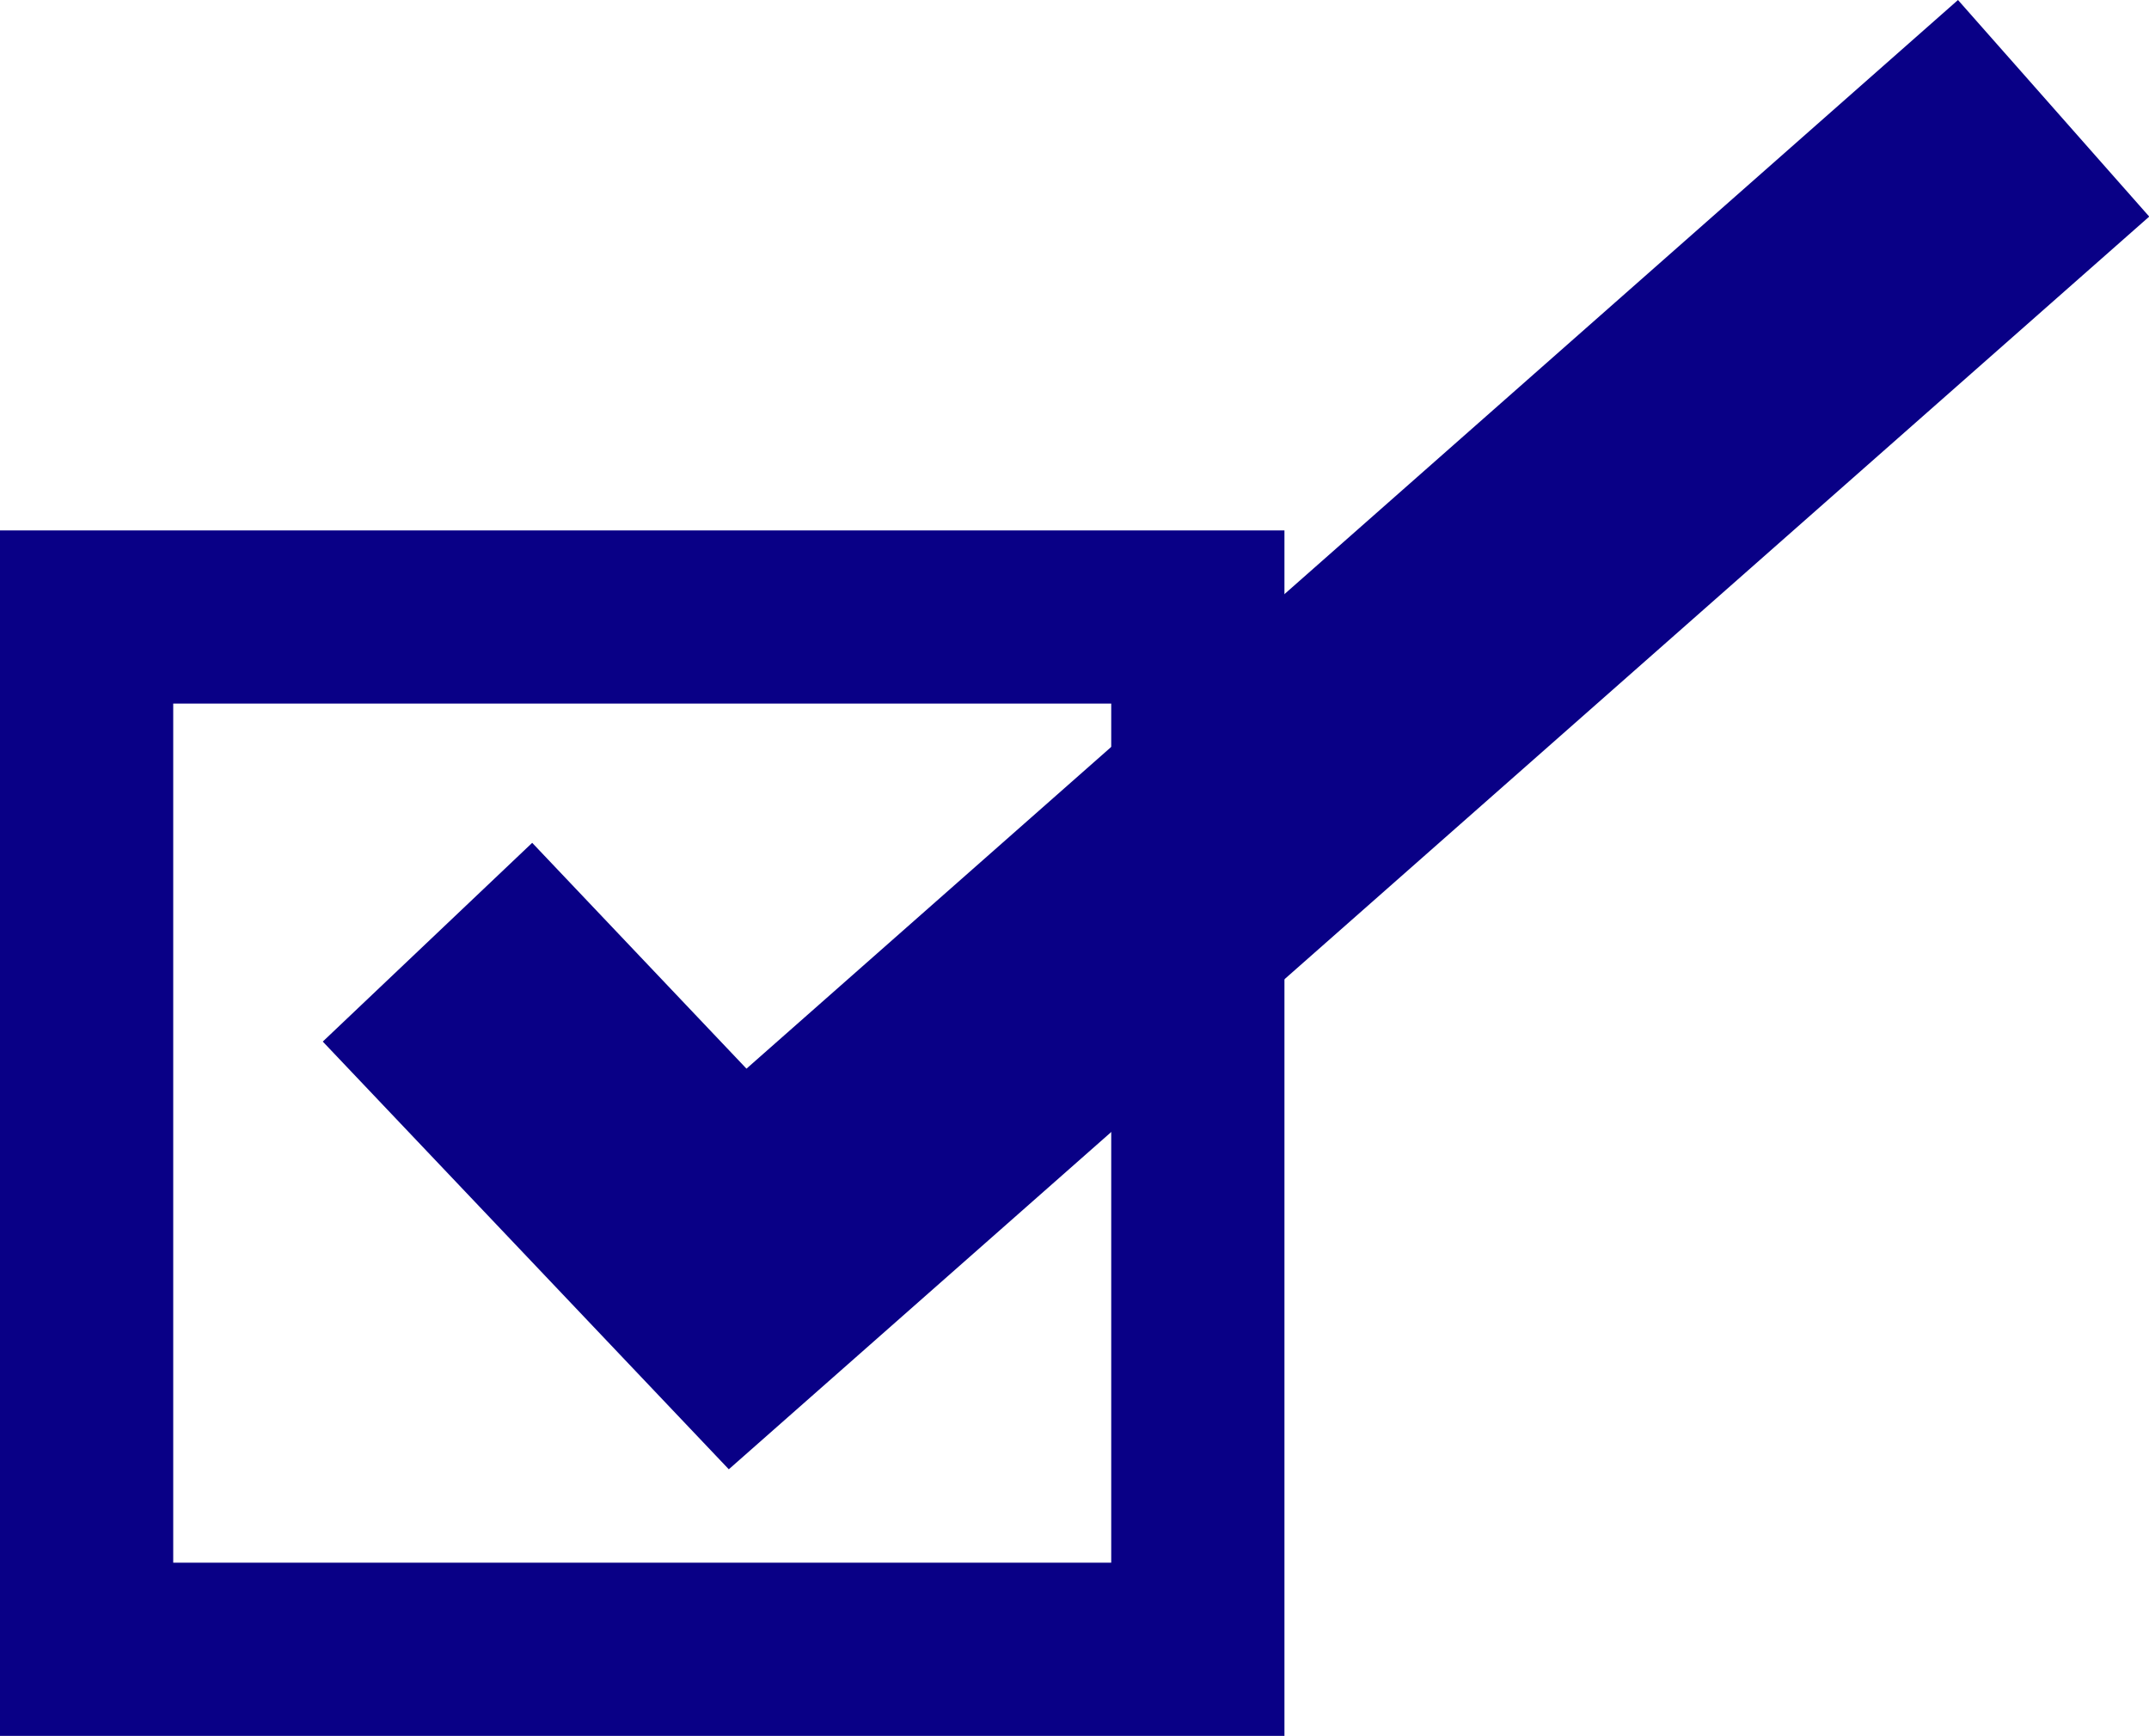
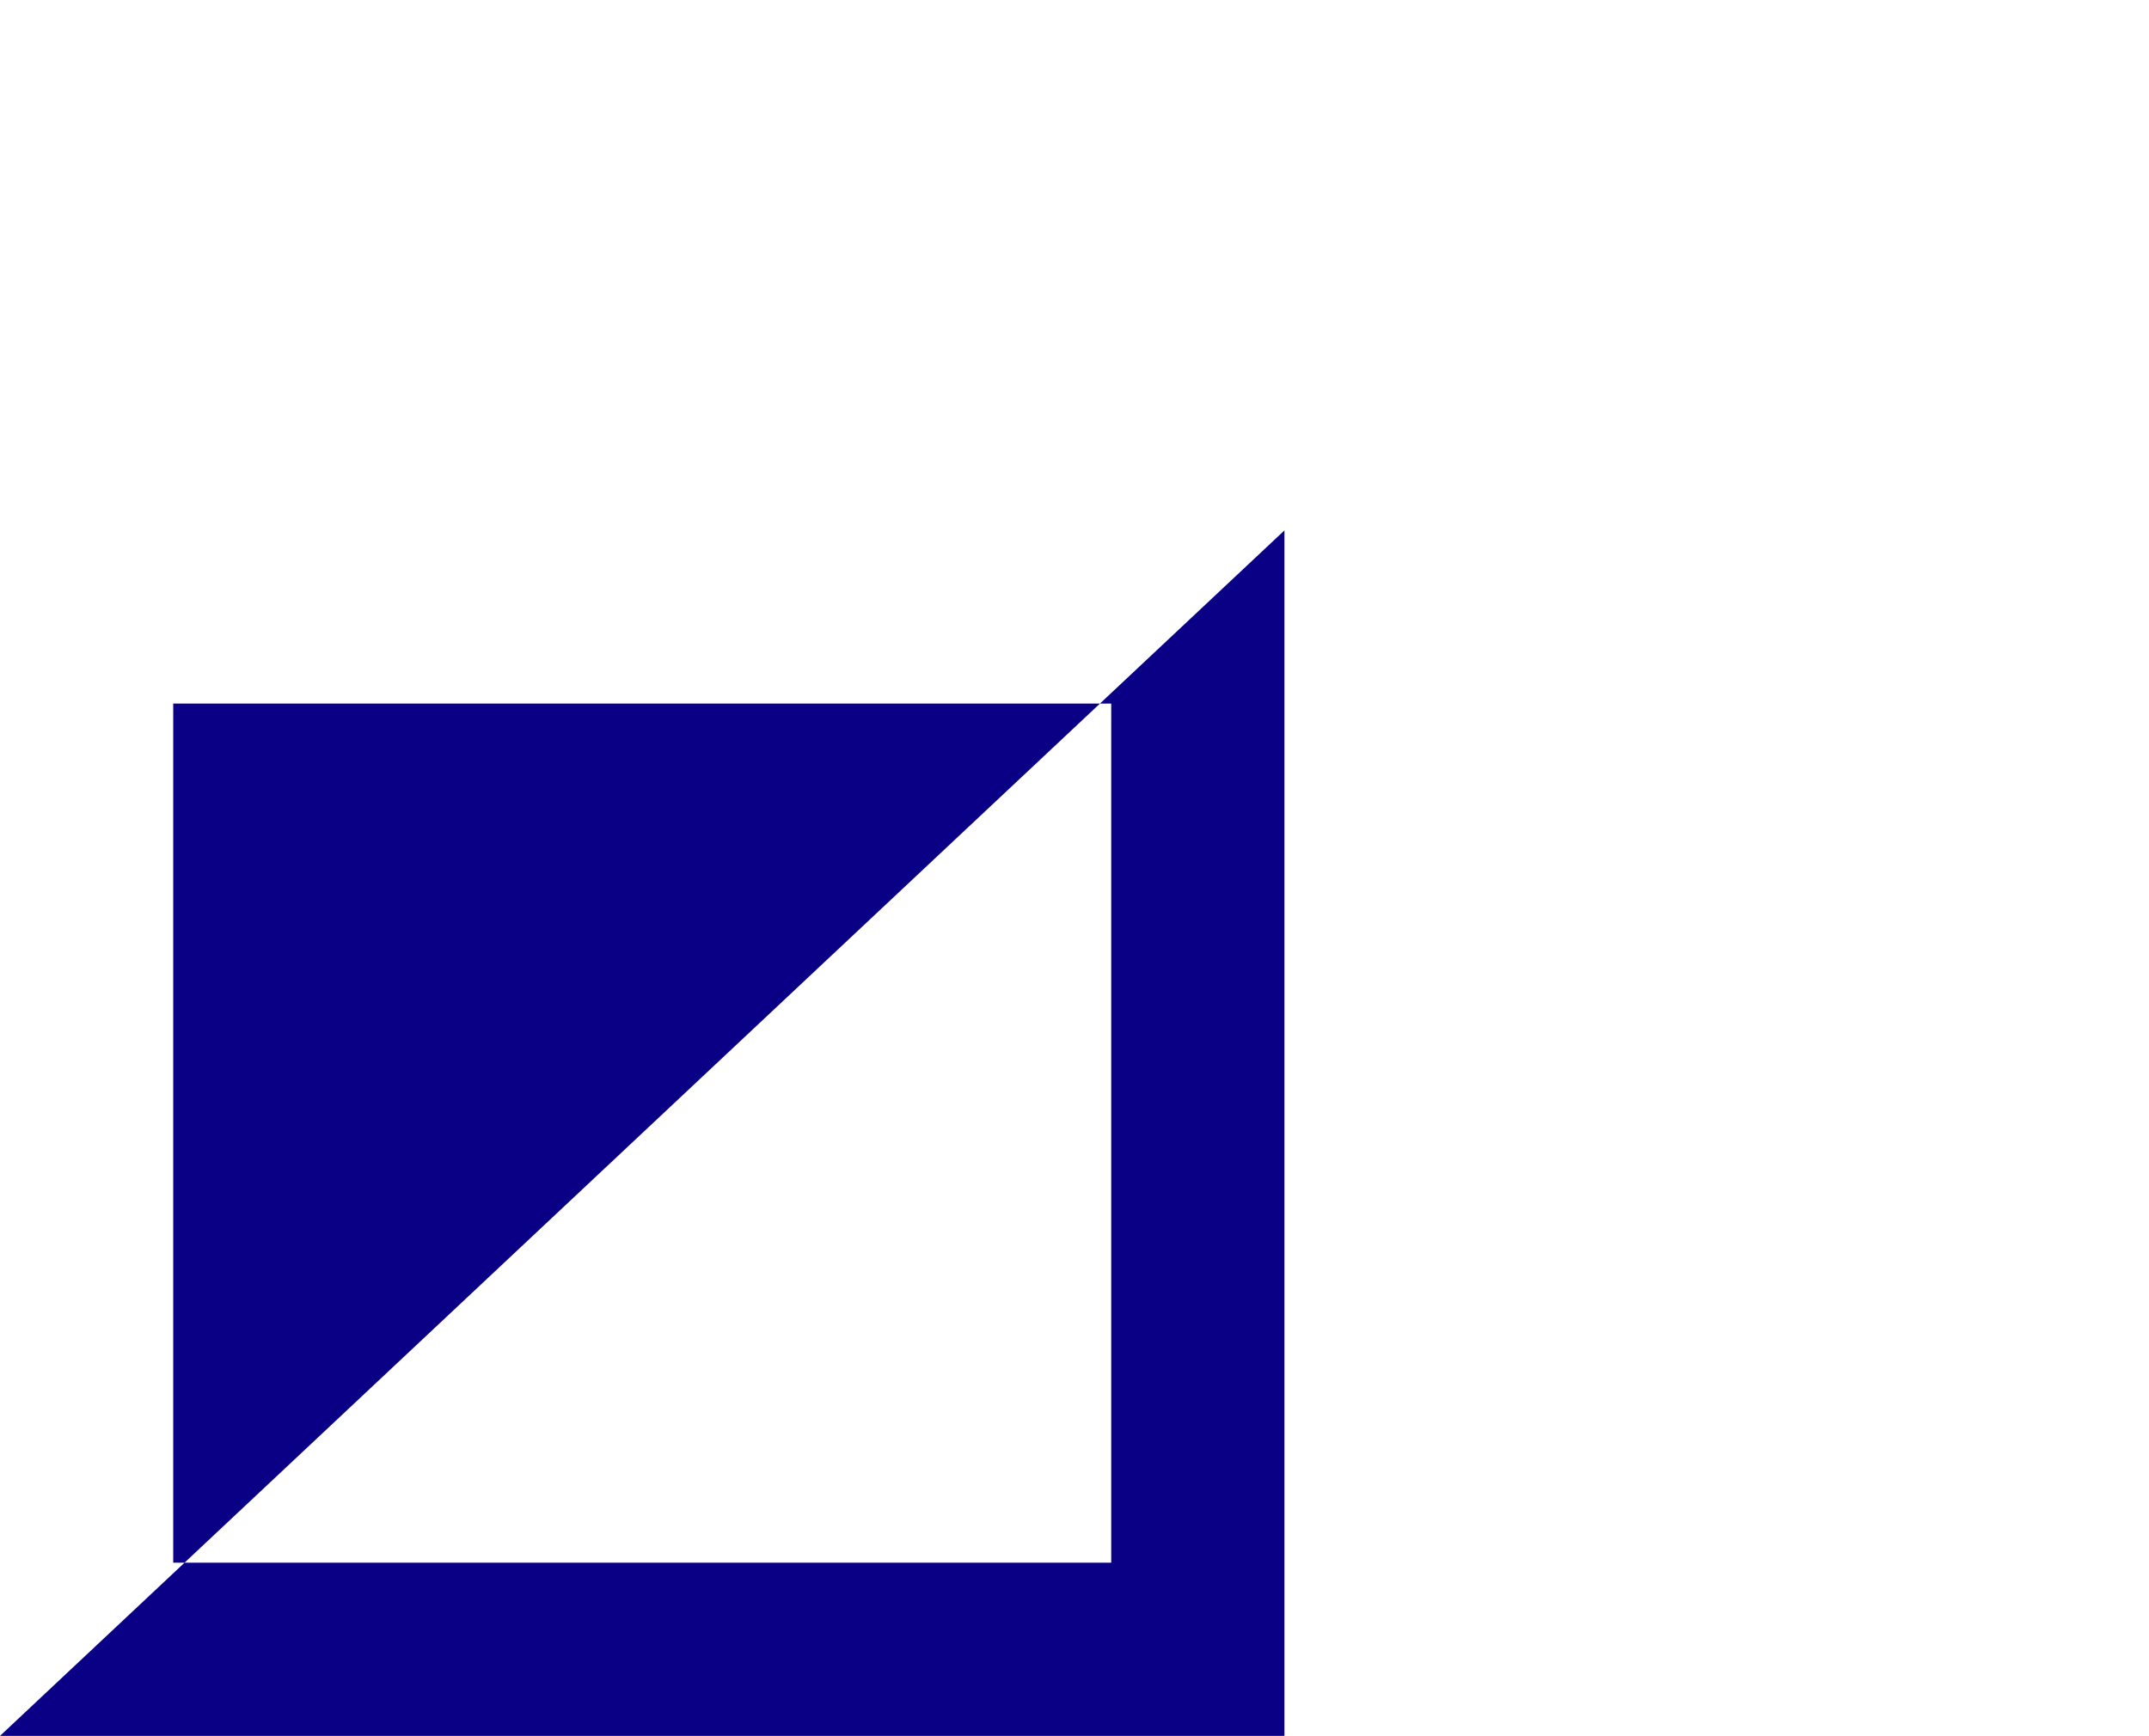
<svg xmlns="http://www.w3.org/2000/svg" width="37.218" height="30.07" viewBox="0 0 37.218 30.07">
  <g id="Group_219" data-name="Group 219" transform="translate(0 0)">
-     <path id="Path_181" data-name="Path 181" d="M3,12.188H19.245V27.07H3ZM0,30.07H22.245V9.188H0Z" fill="#090086" />
-     <path id="Path_182" data-name="Path 182" d="M33.91,0,12.928,18.512,9.217,14.6,5.59,18.043l7.032,7.409,24.6-21.7Z" fill="#090086" />
+     <path id="Path_181" data-name="Path 181" d="M3,12.188H19.245V27.07H3ZM0,30.07H22.245V9.188Z" fill="#090086" />
  </g>
</svg>